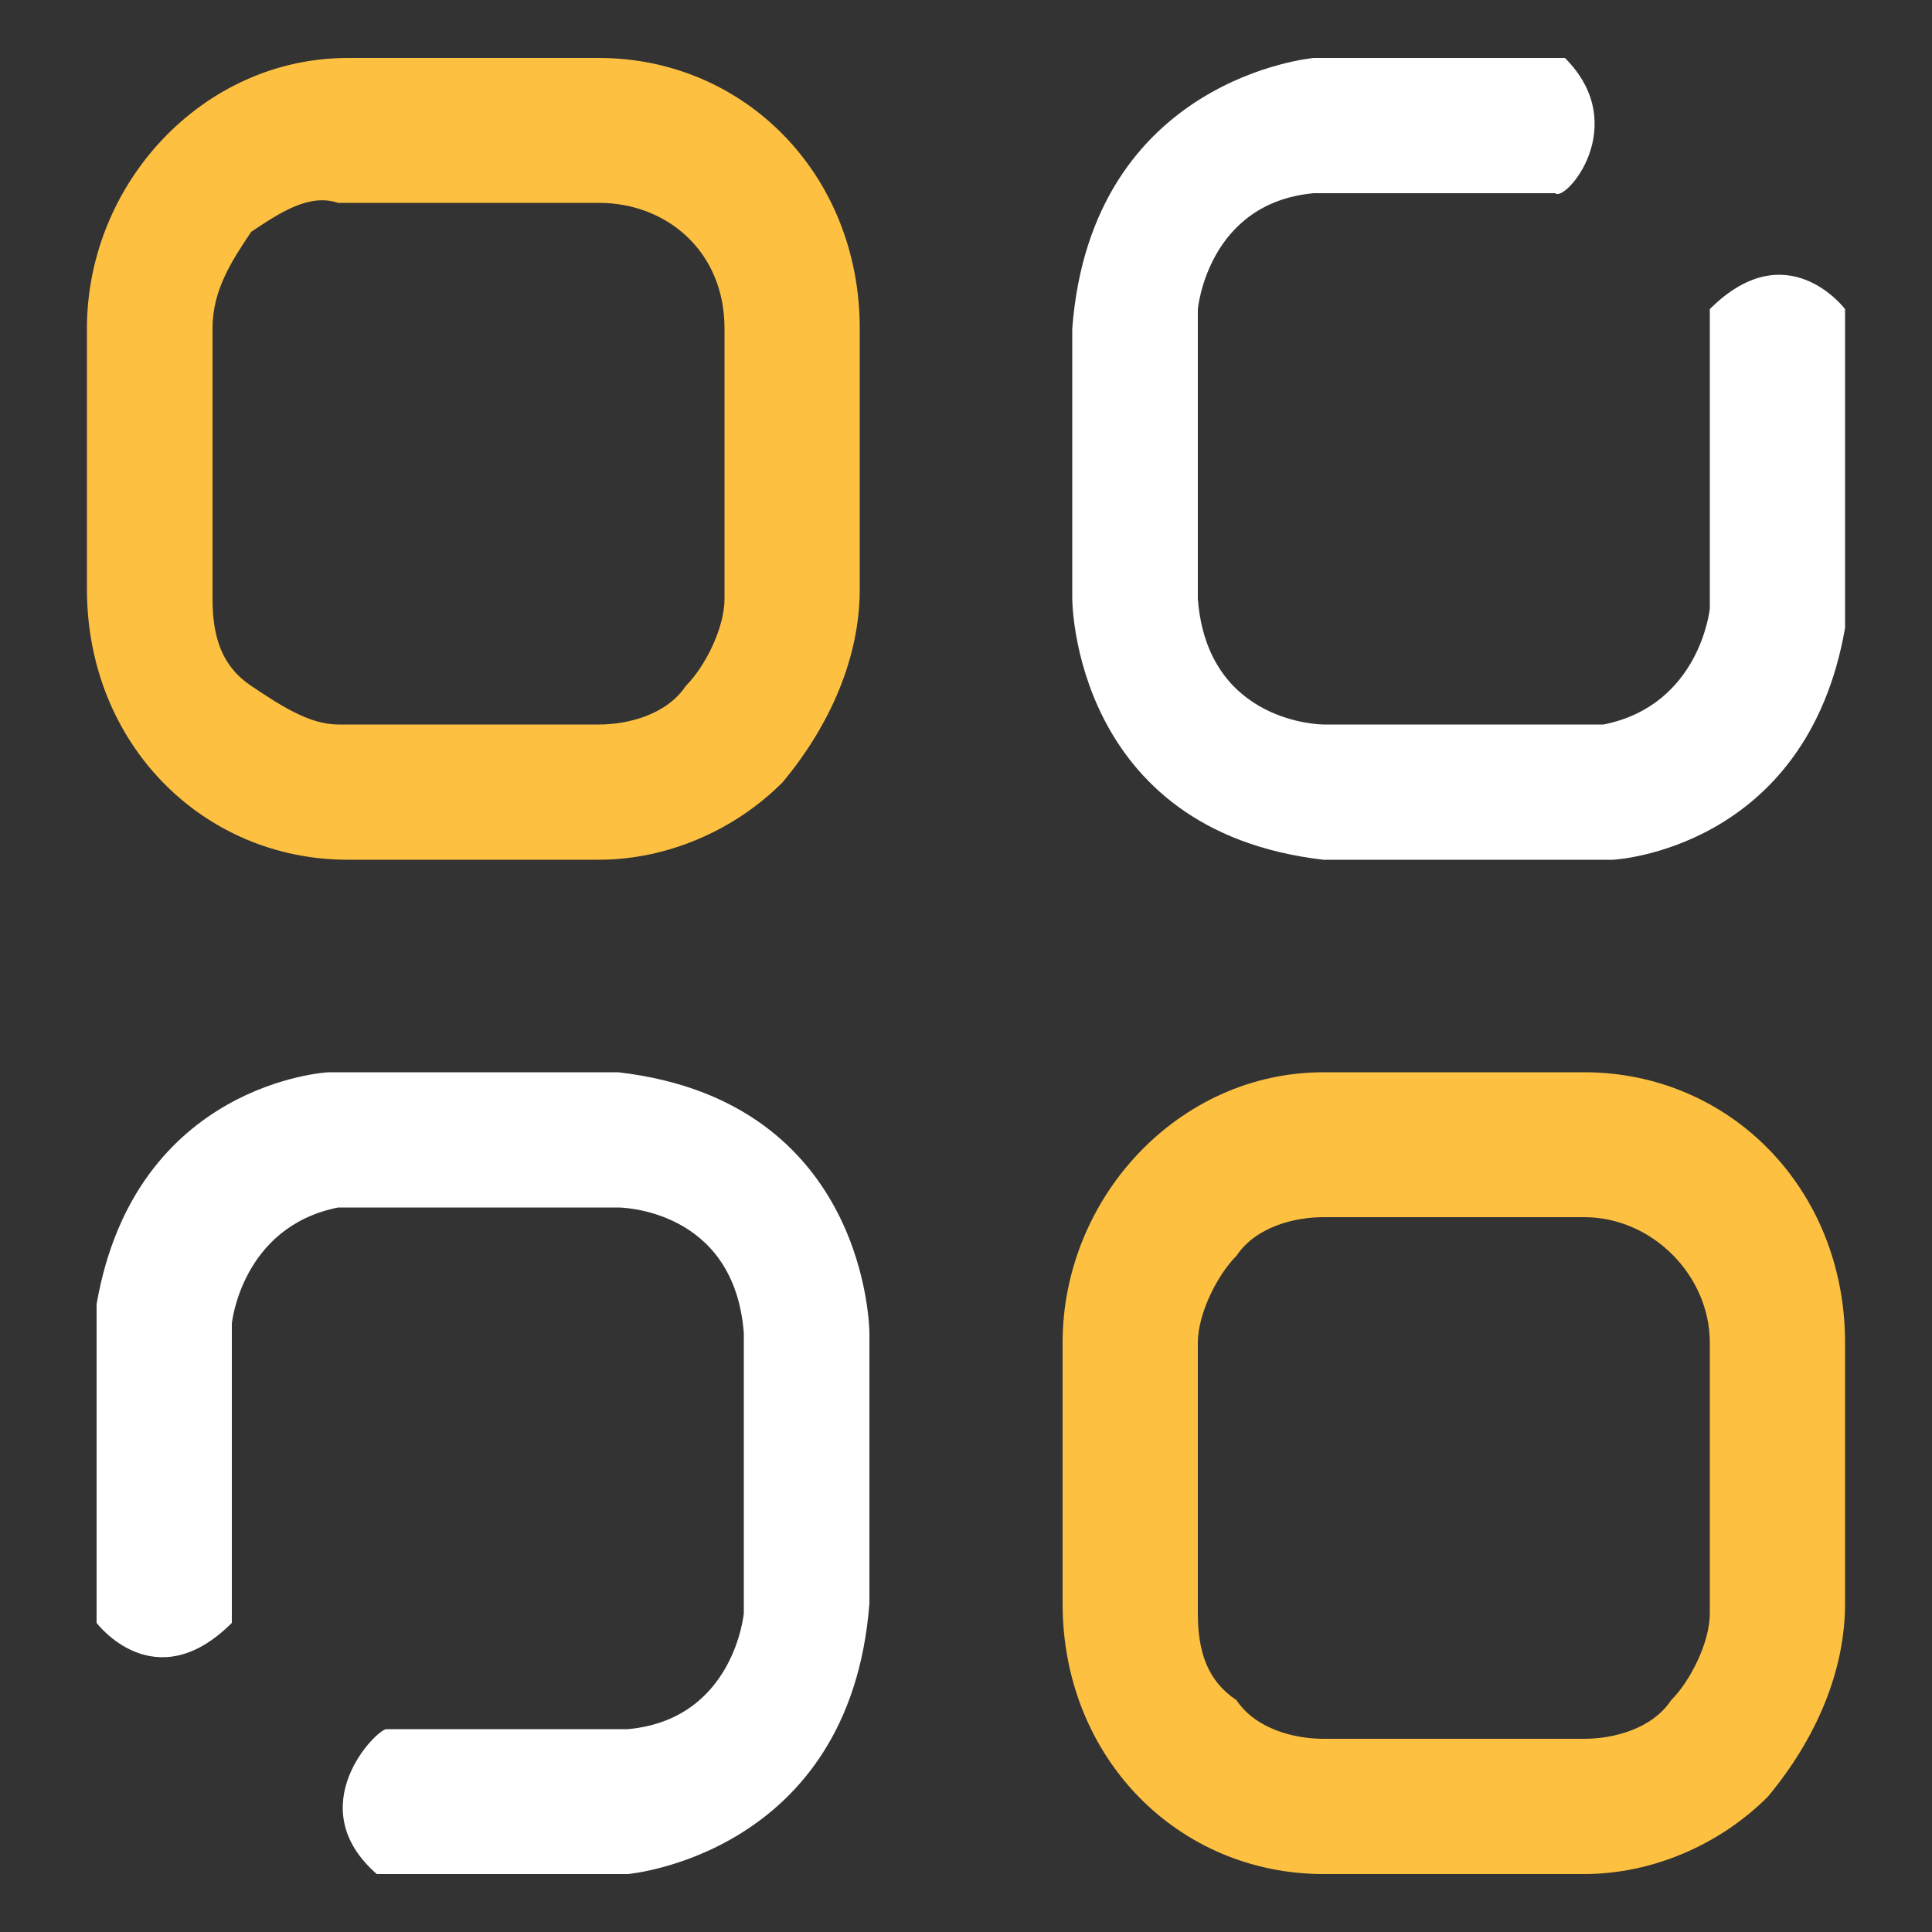
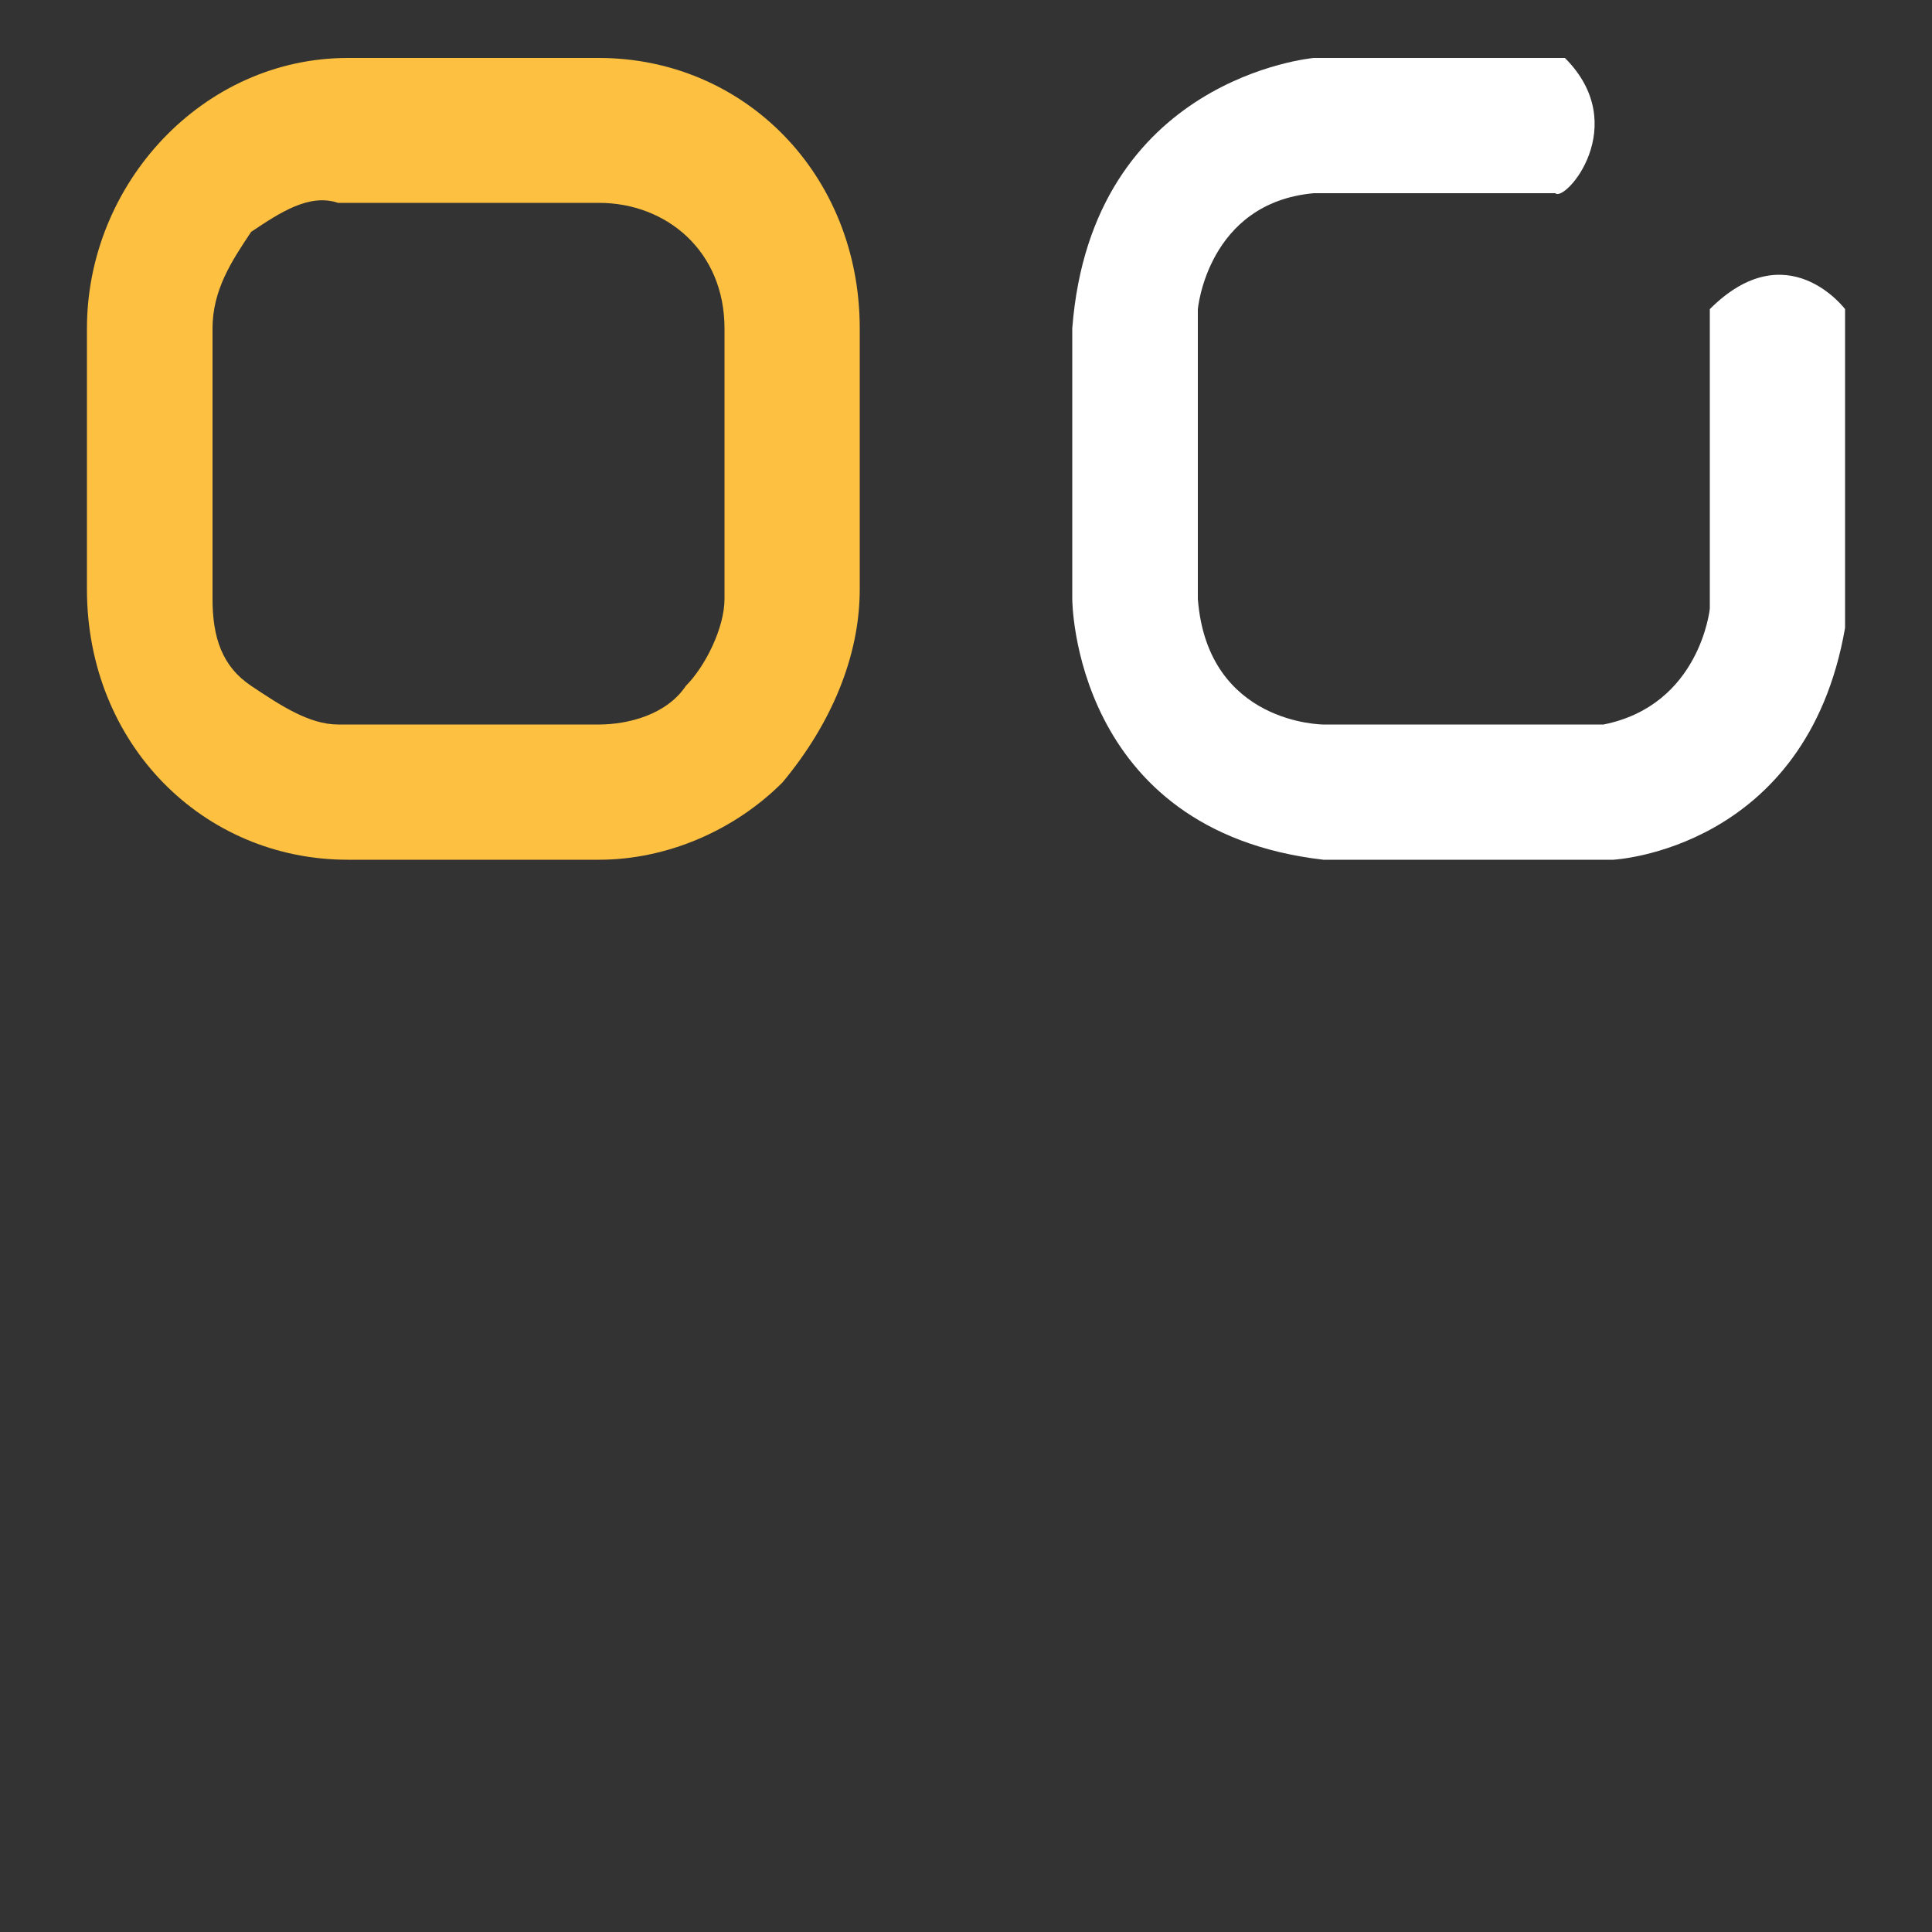
<svg xmlns="http://www.w3.org/2000/svg" version="1.1" x="0px" y="0px" viewBox="0 0 20 20" enable-background="new 0 0 20 20" xml:space="preserve">
  <rect x="0" y="0" width="20" height="20" fill="#333333" stroke="none" />
  <g id="Layer_4" display="none">
-     <rect x="-1" y="-1" display="inline" fill="#12294D" width="22" height="22" />
-   </g>
+     </g>
  <g id="Layer_1">
    <g>
      <path fill="#FDC040" d="M6.2,0.6c1.5,0,2.7,1.2,2.7,2.8v2.7c0,0.7-0.3,1.4-0.8,2C7.6,8.6,6.9,8.9,6.2,8.9H3.6    c-1.5,0-2.7-1.2-2.7-2.8V3.4c0-1.5,1.2-2.8,2.7-2.8H6.2z M6.2,2.1H3.5C3.2,2,2.9,2.2,2.6,2.4C2.4,2.7,2.2,3,2.2,3.4v2.8    c0,0.4,0.1,0.7,0.4,0.9s0.6,0.4,0.9,0.4h2.7c0.3,0,0.7-0.1,0.9-0.4c0.2-0.2,0.4-0.6,0.4-0.9V3.4C7.5,2.6,6.9,2.1,6.2,2.1z" />
-       <path fill="#FDC040" d="M16.4,11.1c1.5,0,2.7,1.2,2.7,2.8v2.7c0,0.7-0.3,1.4-0.8,2c-0.5,0.5-1.2,0.8-1.9,0.8h-2.7    c-1.5,0-2.7-1.2-2.7-2.8v-2.7c0-1.5,1.2-2.8,2.7-2.8H16.4z M16.4,12.6h-2.7c-0.3,0-0.7,0.1-0.9,0.4c-0.2,0.2-0.4,0.6-0.4,0.9v2.8    c0,0.4,0.1,0.7,0.4,0.9c0.2,0.3,0.6,0.4,0.9,0.4h2.7c0.3,0,0.7-0.1,0.9-0.4c0.2-0.2,0.4-0.6,0.4-0.9v-2.8    C17.7,13.2,17.1,12.6,16.4,12.6z" />
      <path fill="#FFFFFF" d="M16.2,0.6h-2.6c0,0-2.3,0.2-2.5,2.8v2.8c0,0,0,2.4,2.6,2.7l3,0c0,0,2-0.1,2.4-2.4l0-3.3c0,0-0.6-0.8-1.4,0    l0,3.1c0,0-0.1,1-1.1,1.2l-2.9,0c0,0-1.2,0-1.3-1.3V3.2c0,0,0.1-1.1,1.2-1.2l2.5,0C16.2,2.1,16.9,1.3,16.2,0.6z" />
-       <path fill="#FFFFFF" d="M3.9,19.4h2.6c0,0,2.3-0.2,2.5-2.8v-2.8c0,0,0-2.4-2.6-2.7l-3,0c0,0-2,0.1-2.4,2.4l0,3.3    c0,0,0.6,0.8,1.4,0l0-3.1c0,0,0.1-1,1.1-1.2l2.9,0c0,0,1.2,0,1.3,1.3v2.9c0,0-0.1,1.1-1.2,1.2l-2.5,0C3.9,17.9,3.1,18.7,3.9,19.4z    " />
    </g>
  </g>
  <g id="Layer_2">
</g>
  <g id="Layer_3">
</g>
</svg>